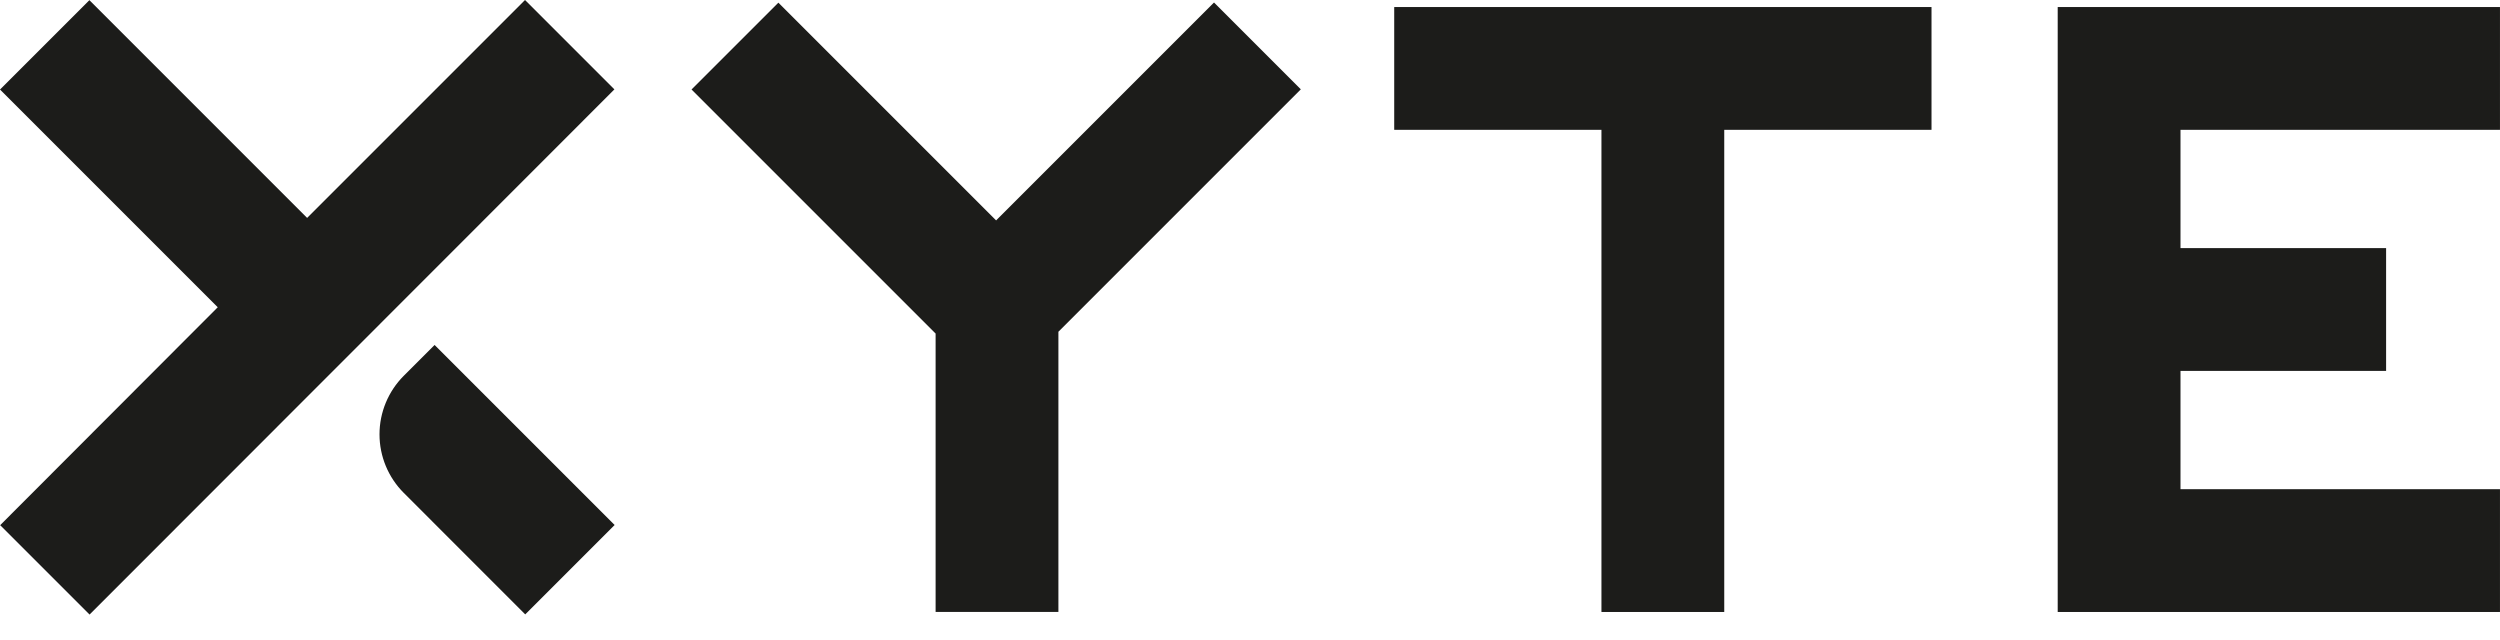
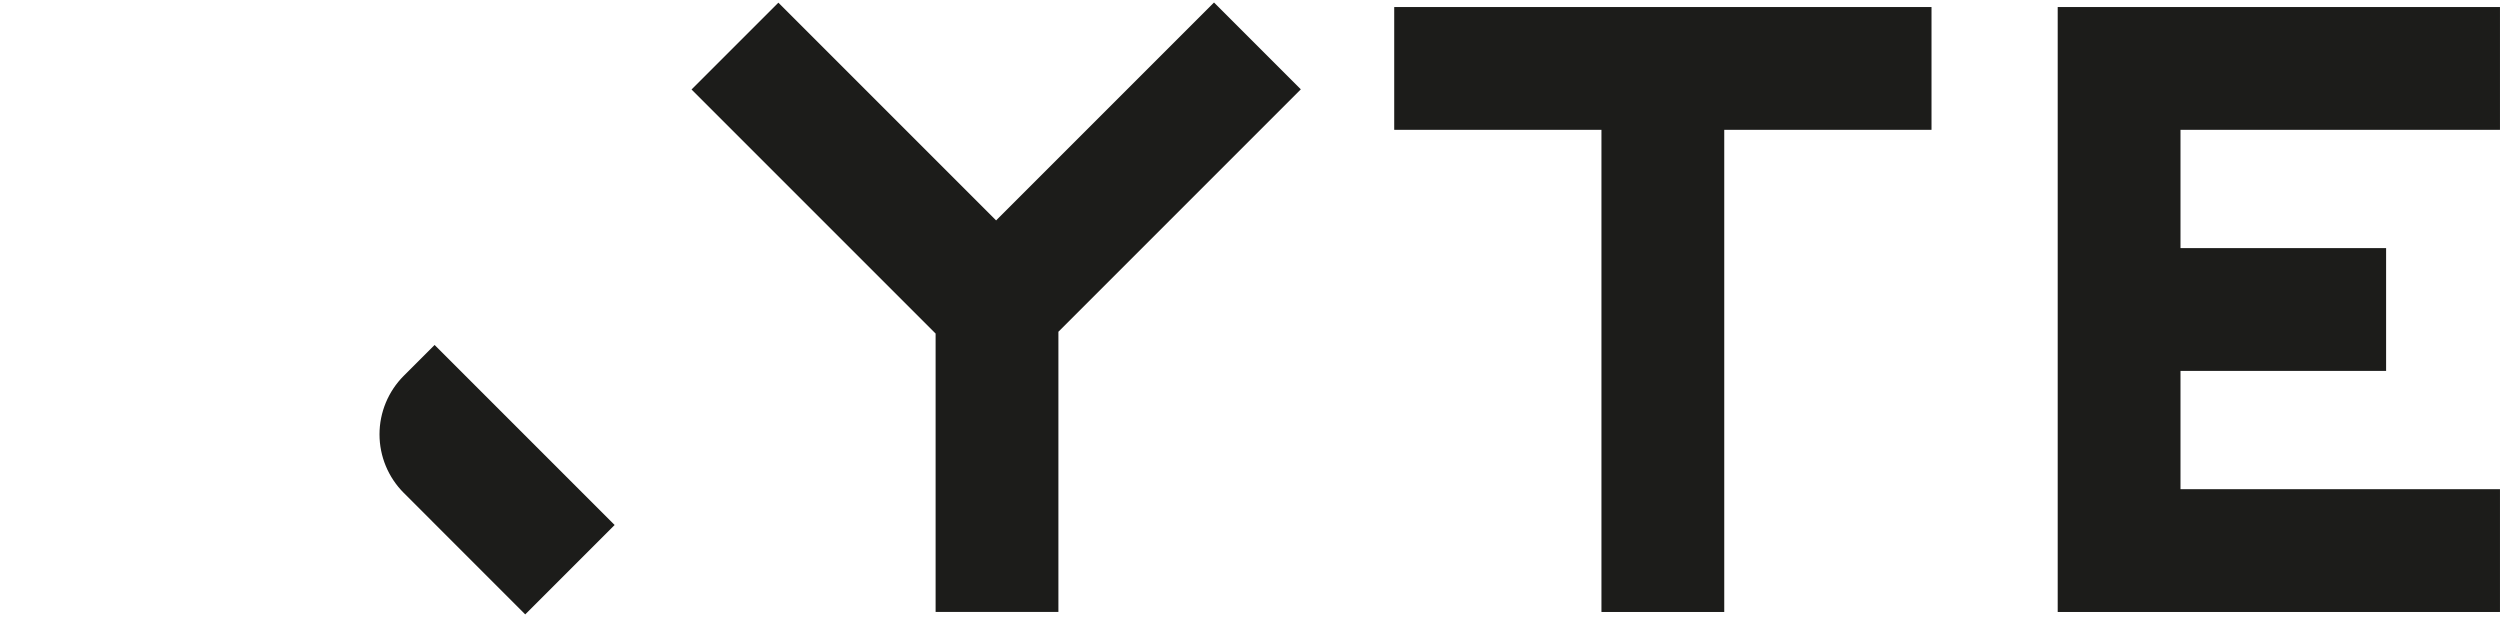
<svg xmlns="http://www.w3.org/2000/svg" width="86" height="22" viewBox="0 0 86 22" fill="none">
  <g clip-path="url(#clip0)">
    <path d="M13.889 12.928C13.355 13.463 13.055 14.187 13.055 14.942C13.055 15.697 13.355 16.421 13.889 16.955L18.024 21.091L18.068 21.135L21.143 18.06L14.95 11.867L13.889 12.928Z" fill="#1C1C1A" />
-     <path d="M18.061 0L10.565 7.496L3.119 0.049L3.075 0.006L0 3.08L7.49 10.57L0.006 18.066L3.081 21.141L21.135 3.075L18.061 0Z" fill="#1C1C1A" />
    <path d="M34.266 7.582L26.776 0.092L23.789 3.078L32.185 11.474V21.051H36.409V11.412L44.748 3.073L41.762 0.086L34.266 7.582Z" fill="#1C1C1A" />
-     <path d="M47.961 4.466H55.09V21.052H59.314V4.466H66.444V0.242H47.961V4.466Z" fill="#1C1C1A" />
+     <path d="M47.961 4.466H55.09V21.052H59.314V4.466H66.444V0.242H47.961V4.466" fill="#1C1C1A" />
    <path d="M85.999 4.466V0.242H70.785V21.052H85.999V16.828H75.009V12.759H82.082V8.535H75.009V4.466H85.999Z" fill="#1C1C1A" />
  </g>
  <defs>
    <clipPath id="clip0">
      <rect width="86" height="21.141" fill="white" />
    </clipPath>
  </defs>
</svg>